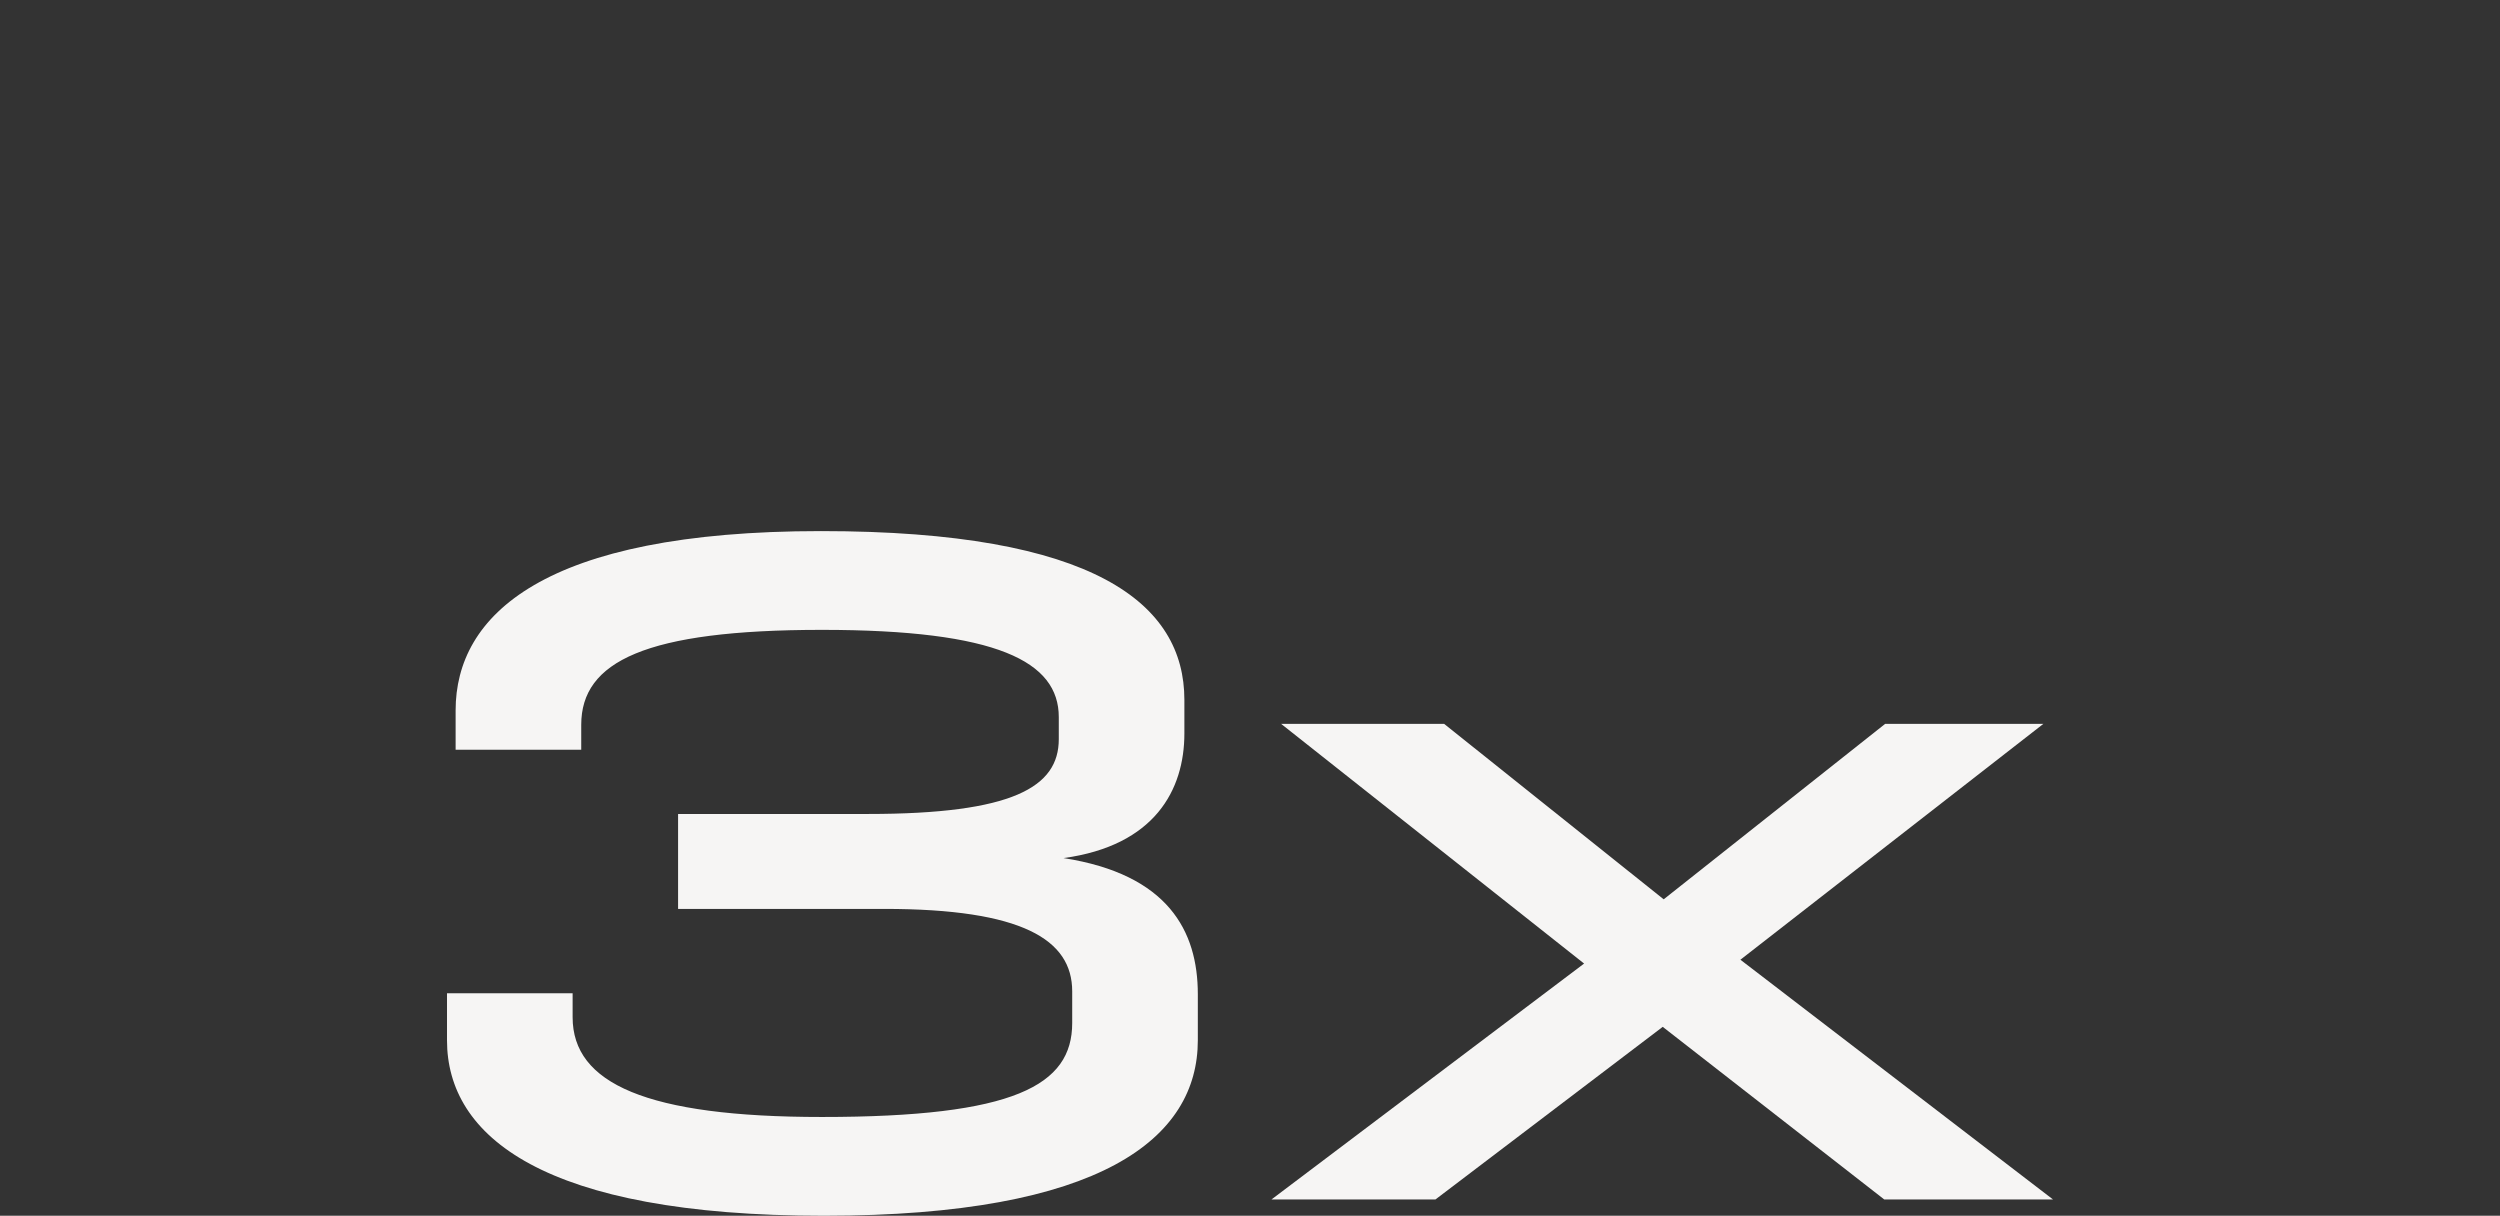
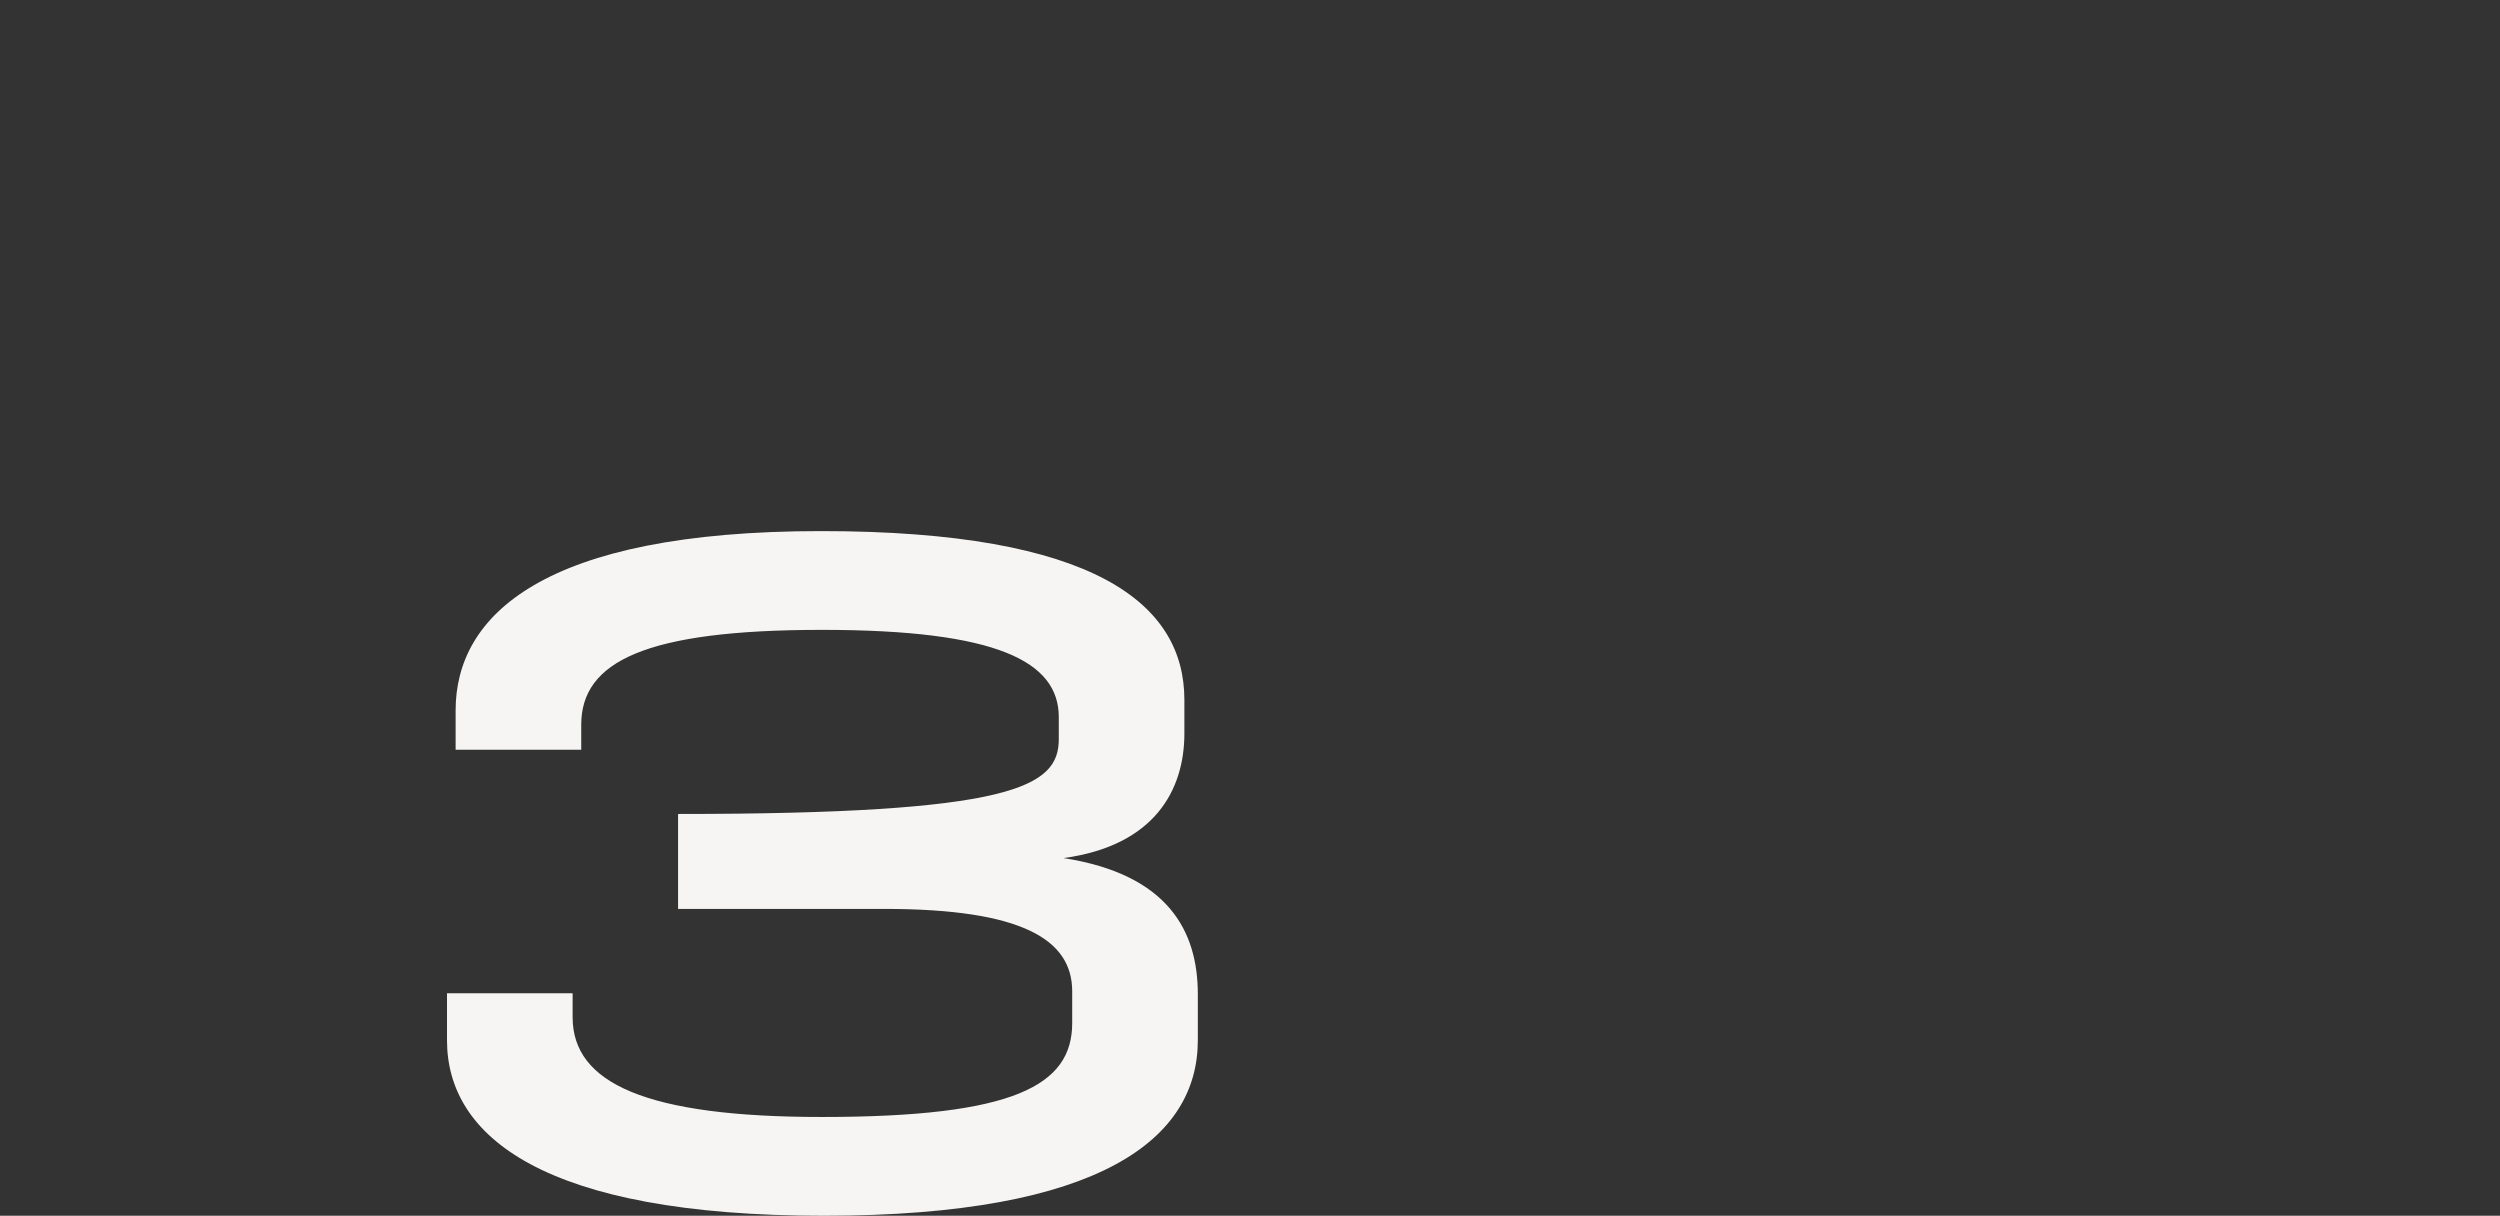
<svg xmlns="http://www.w3.org/2000/svg" width="146" height="71" viewBox="0 0 146 71" fill="none">
  <rect x="0" y="0" width="146" height="71" fill="#333333" stroke="none" />
-   <path d="M39.6 47.536H50.688C59.145 47.536 61.833 45.968 61.833 43.168V41.88C61.833 38.632 58.248 36.784 48.001 36.784C37.697 36.784 33.944 38.632 33.944 42.328V43.784H26.608V41.488C26.608 35.944 31.704 31.016 47.944 31.016C63.961 31.016 69.168 35.272 69.168 40.872V42.832C69.168 46.136 67.433 49.384 62.112 50.112C68.216 51.064 69.953 54.368 69.953 58.064V60.752C69.953 66.464 64.353 71 48.112 71C31.704 71 26.105 66.352 26.105 60.752V58.008H33.441V59.408C33.441 63.272 37.752 65.232 48.001 65.232C59.257 65.232 62.617 63.384 62.617 59.744V57.896C62.617 54.872 59.705 53.08 51.641 53.08H39.6V47.536Z" fill="#F6F5F4" />
-   <path d="M74.815 42.272H84.335L97.159 52.52L110.095 42.272H119.335L101.639 56.048L119.895 70.048H110.039L97.103 59.968L83.831 70.048H74.255L92.511 56.272L74.815 42.272Z" fill="#F6F5F4" />
+   <path d="M39.6 47.536C59.145 47.536 61.833 45.968 61.833 43.168V41.88C61.833 38.632 58.248 36.784 48.001 36.784C37.697 36.784 33.944 38.632 33.944 42.328V43.784H26.608V41.488C26.608 35.944 31.704 31.016 47.944 31.016C63.961 31.016 69.168 35.272 69.168 40.872V42.832C69.168 46.136 67.433 49.384 62.112 50.112C68.216 51.064 69.953 54.368 69.953 58.064V60.752C69.953 66.464 64.353 71 48.112 71C31.704 71 26.105 66.352 26.105 60.752V58.008H33.441V59.408C33.441 63.272 37.752 65.232 48.001 65.232C59.257 65.232 62.617 63.384 62.617 59.744V57.896C62.617 54.872 59.705 53.08 51.641 53.08H39.6V47.536Z" fill="#F6F5F4" />
</svg>